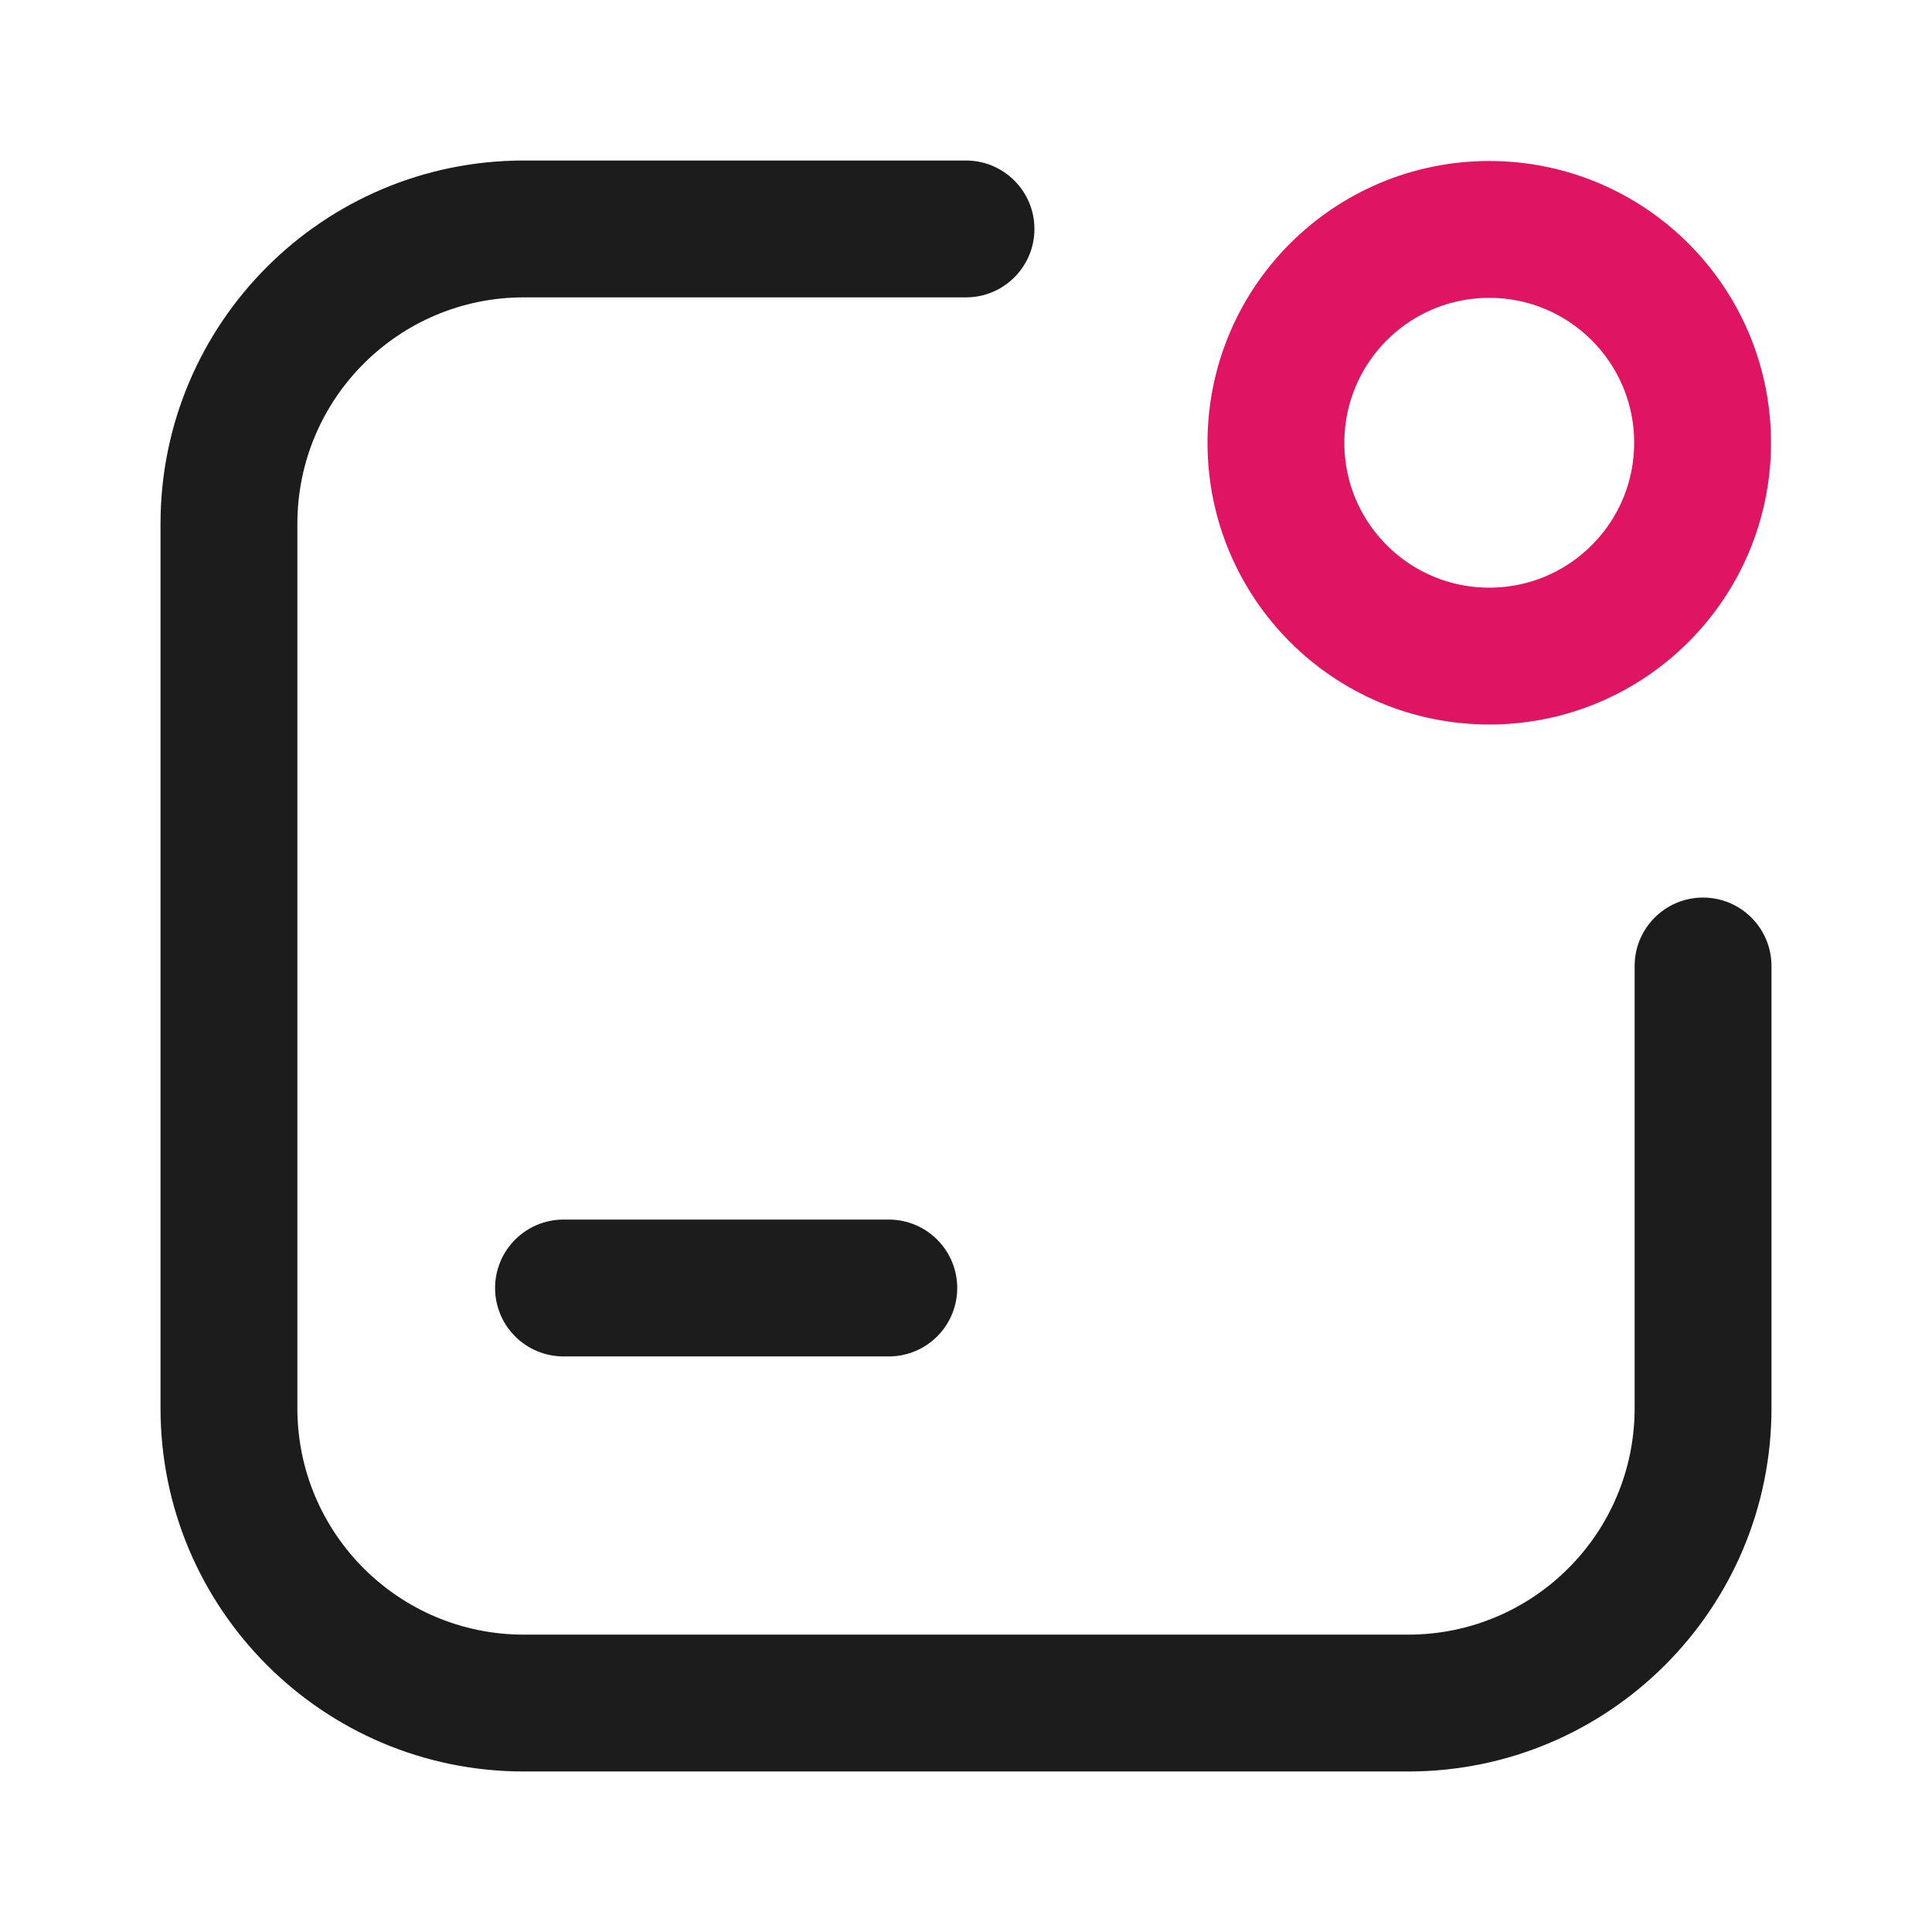
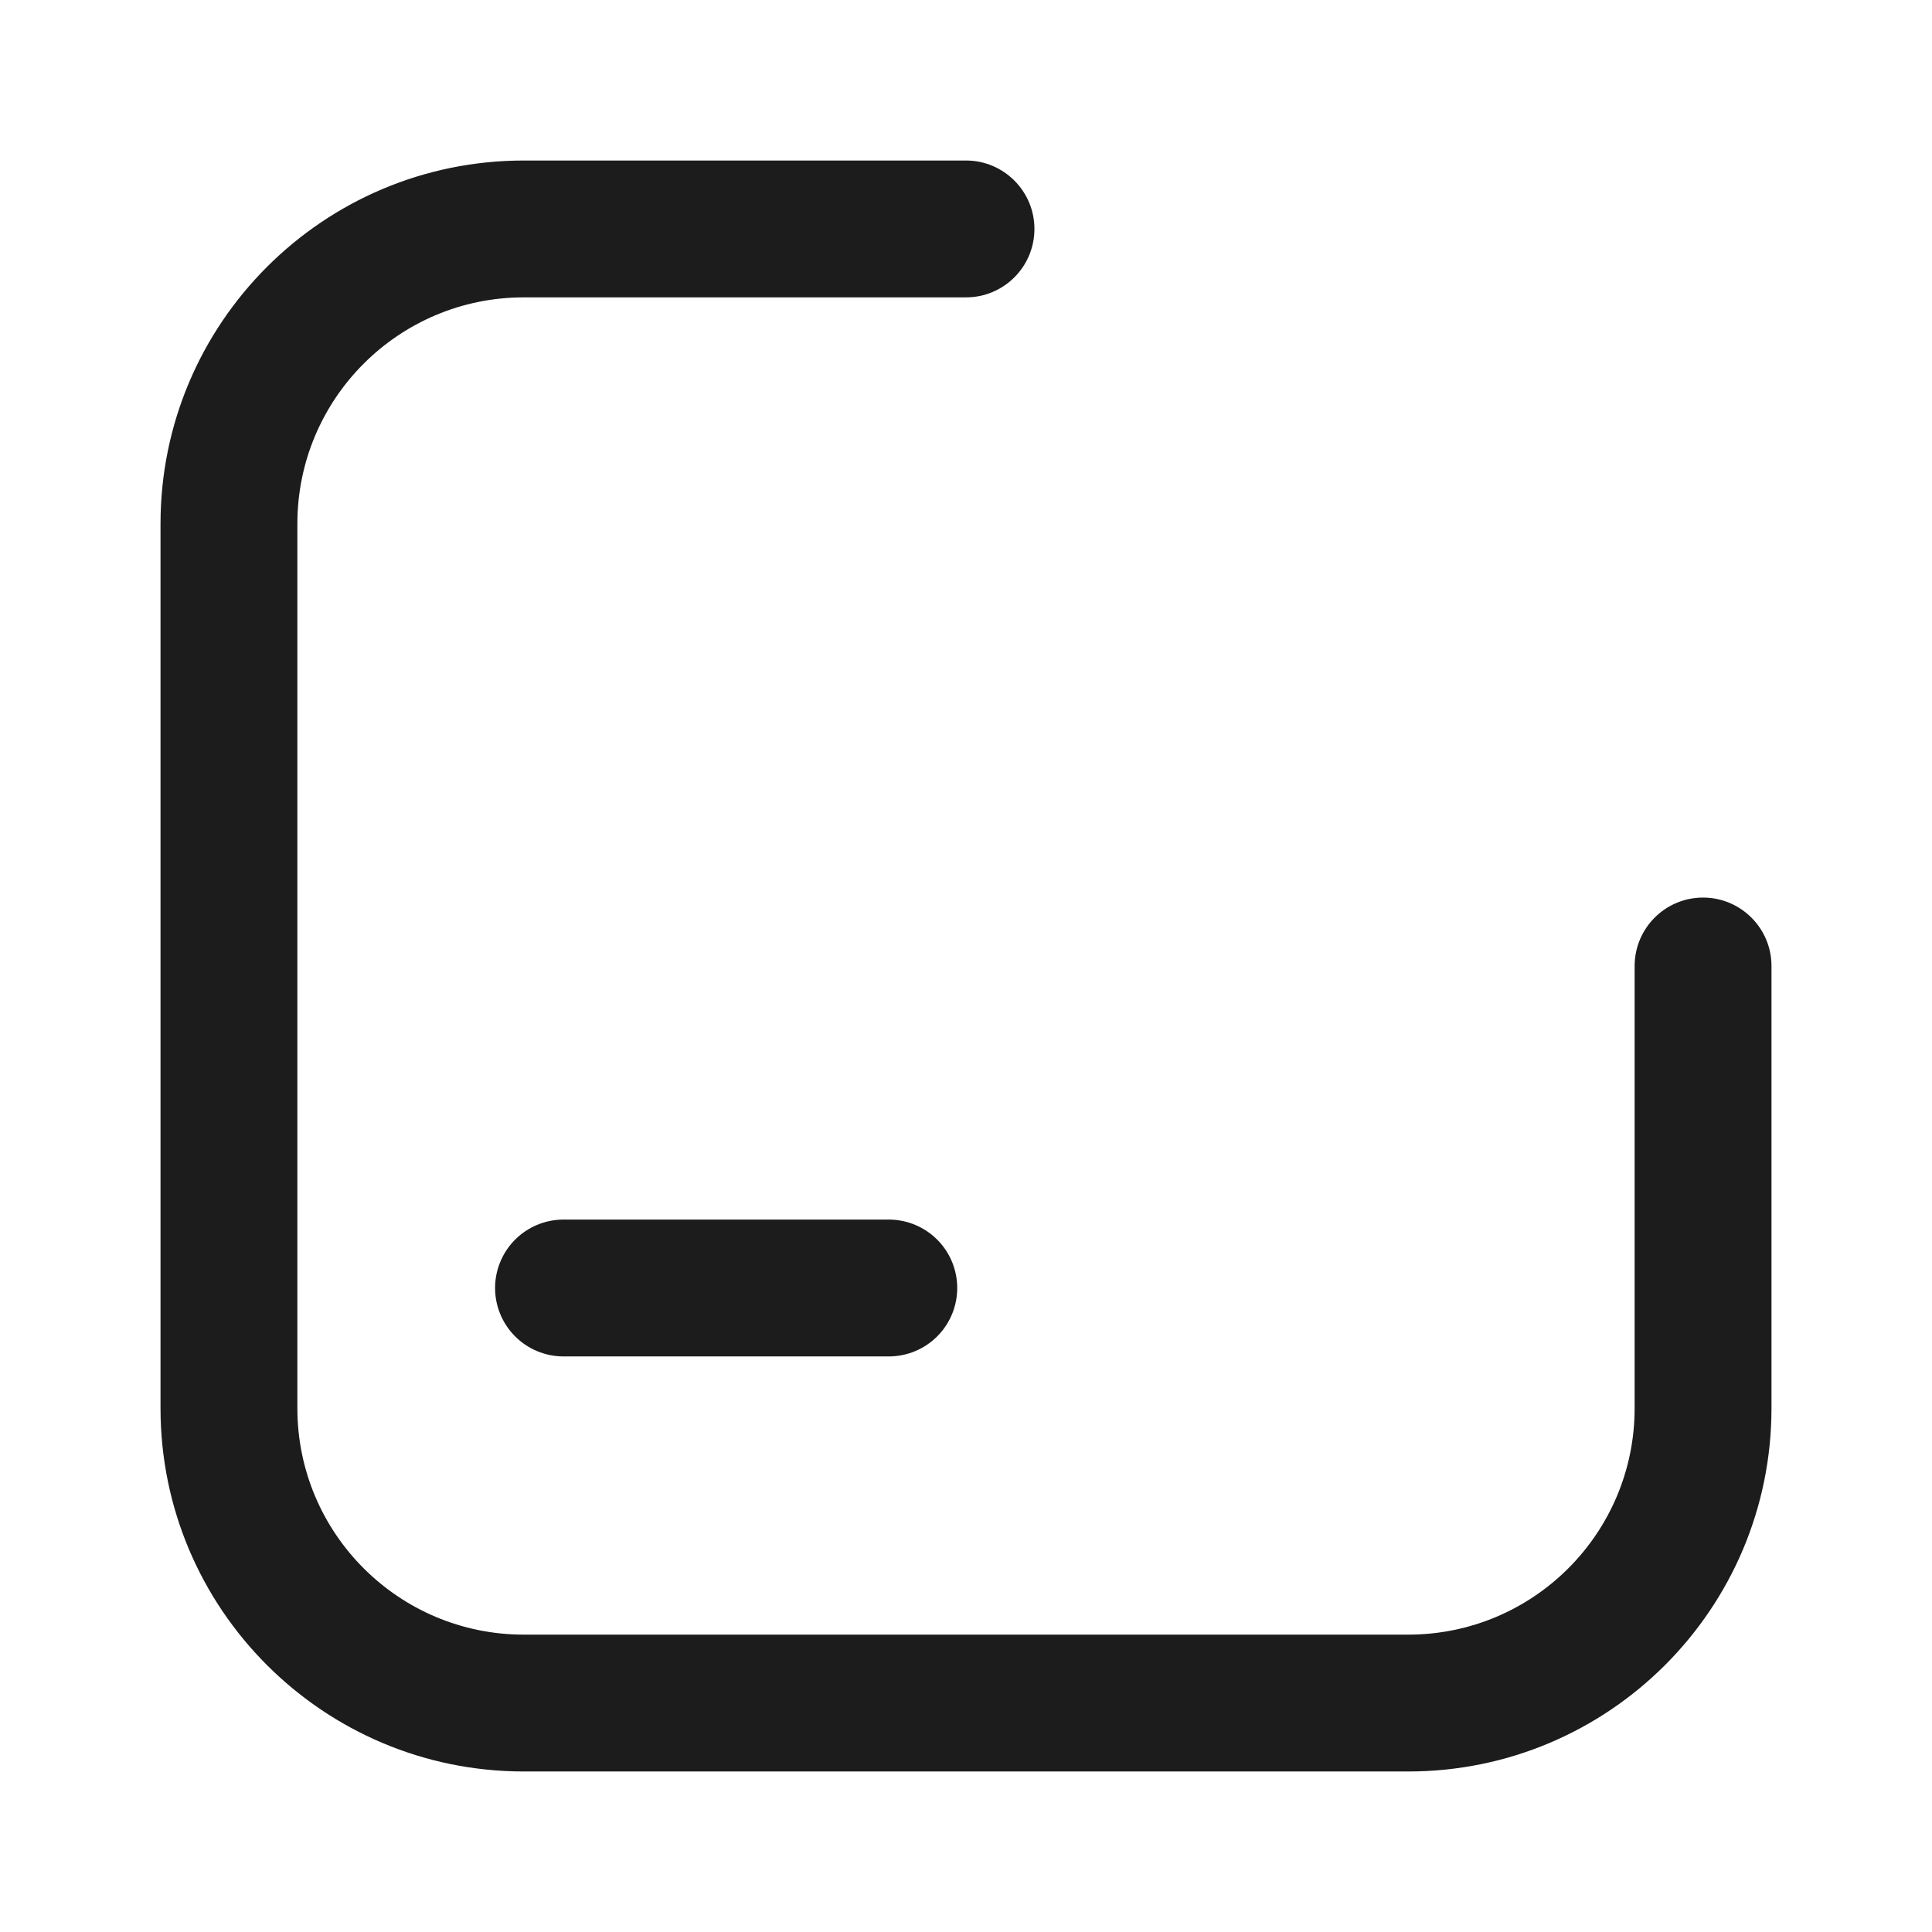
<svg xmlns="http://www.w3.org/2000/svg" width="800px" height="800px" viewBox="0 0 24 24" fill="none">
  <path fill-rule="evenodd" clip-rule="evenodd" d="M6.507 3.694C4.953 3.694 3.694 4.953 3.694 6.507V17.493C3.694 19.047 4.953 20.306 6.507 20.306H17.493C19.047 20.306 20.306 19.047 20.306 17.493V12C20.306 11.531 20.686 11.15 21.156 11.15C21.625 11.15 22.006 11.531 22.006 12V17.493C22.006 19.985 19.985 22.006 17.493 22.006H6.507C4.015 22.006 1.994 19.985 1.994 17.493V6.507C1.994 4.015 4.015 1.994 6.507 1.994H12C12.469 1.994 12.85 2.375 12.85 2.844C12.85 3.314 12.469 3.694 12 3.694H6.507Z" fill="#1C1C1C" />
-   <circle cx="18.5" cy="5.5" r="2.65" stroke="#DF1463" stroke-width="1.7" />
  <path d="M7 16H11.041" stroke="#1C1C1C" stroke-width="1.7" stroke-linecap="round" />
</svg>